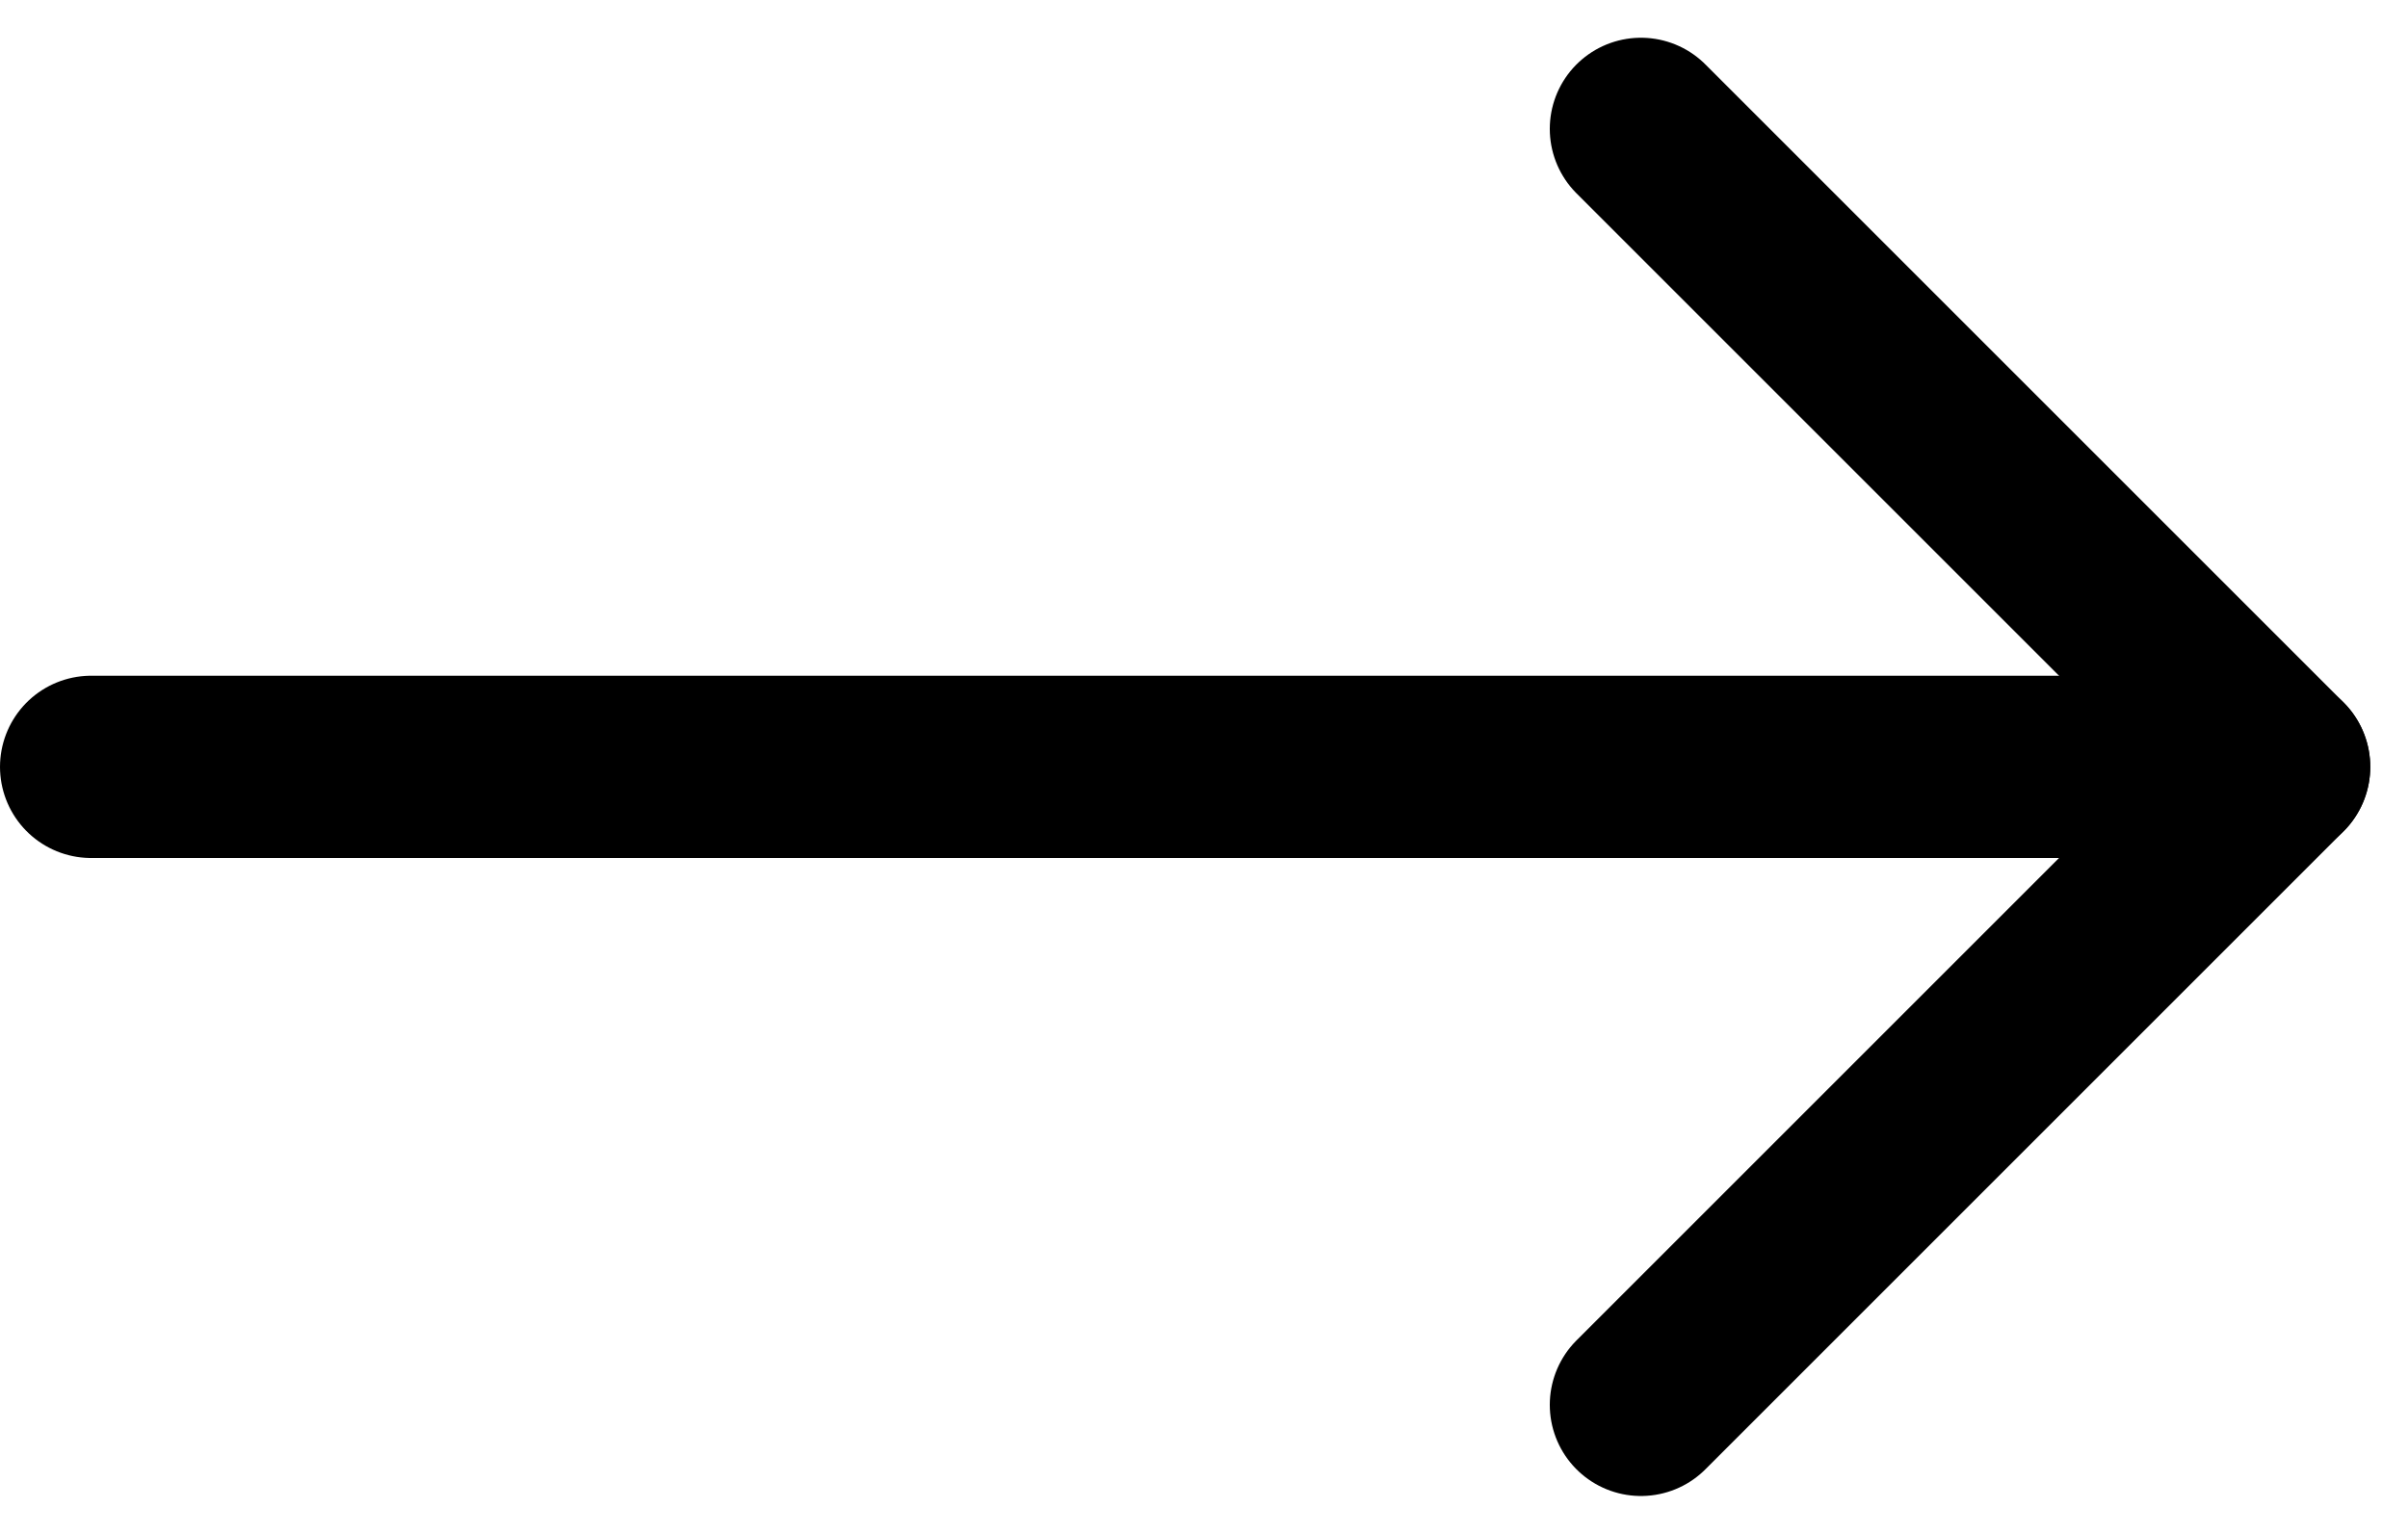
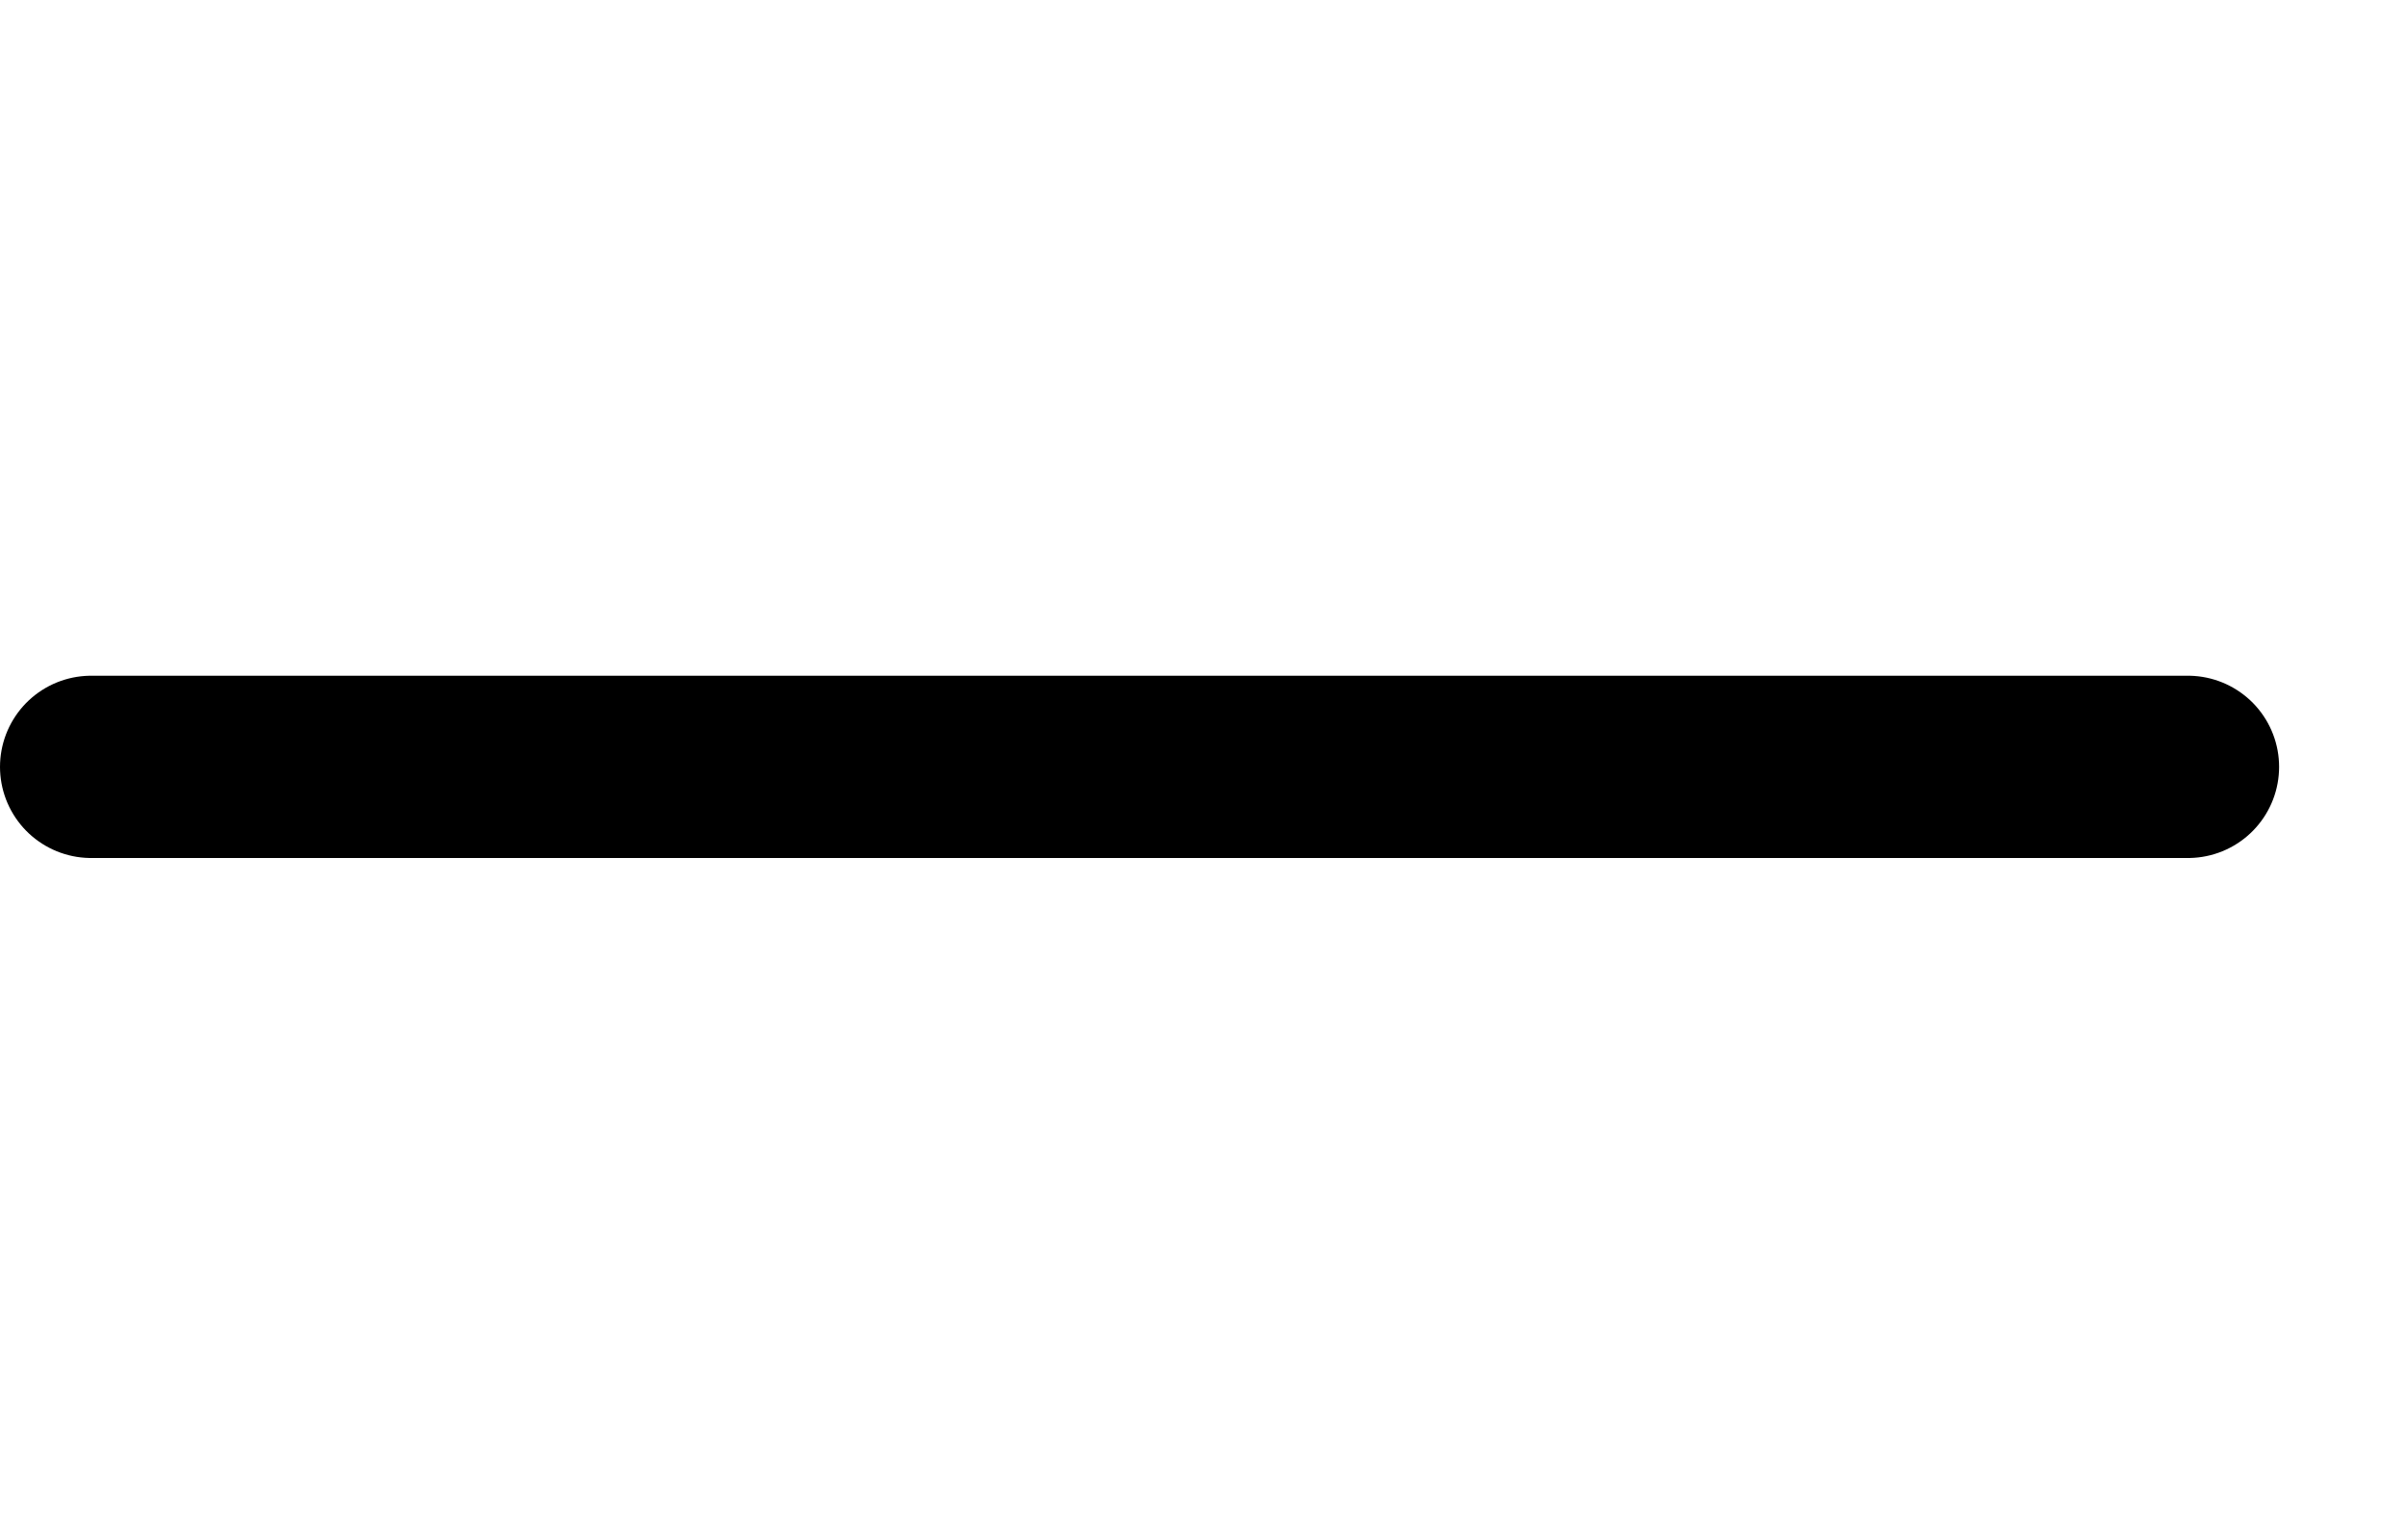
<svg xmlns="http://www.w3.org/2000/svg" width="26.414" height="16.828" viewBox="0 0 26.414 16.828">
  <g id="black-arrow-home" transform="translate(-195.5 -1420.086)">
    <line id="Line_4" data-name="Line 4" x2="23" transform="translate(196.5 1428.5)" fill="none" stroke="#000" stroke-linecap="round" stroke-width="2" />
-     <line id="Line_5" data-name="Line 5" x2="7" y2="7" transform="translate(213.5 1421.5)" fill="none" stroke="#000" stroke-linecap="round" stroke-width="2" />
-     <line id="Line_6" data-name="Line 6" y1="7" x2="7" transform="translate(213.5 1428.5)" fill="none" stroke="#000" stroke-linecap="round" stroke-width="2" />
  </g>
</svg>